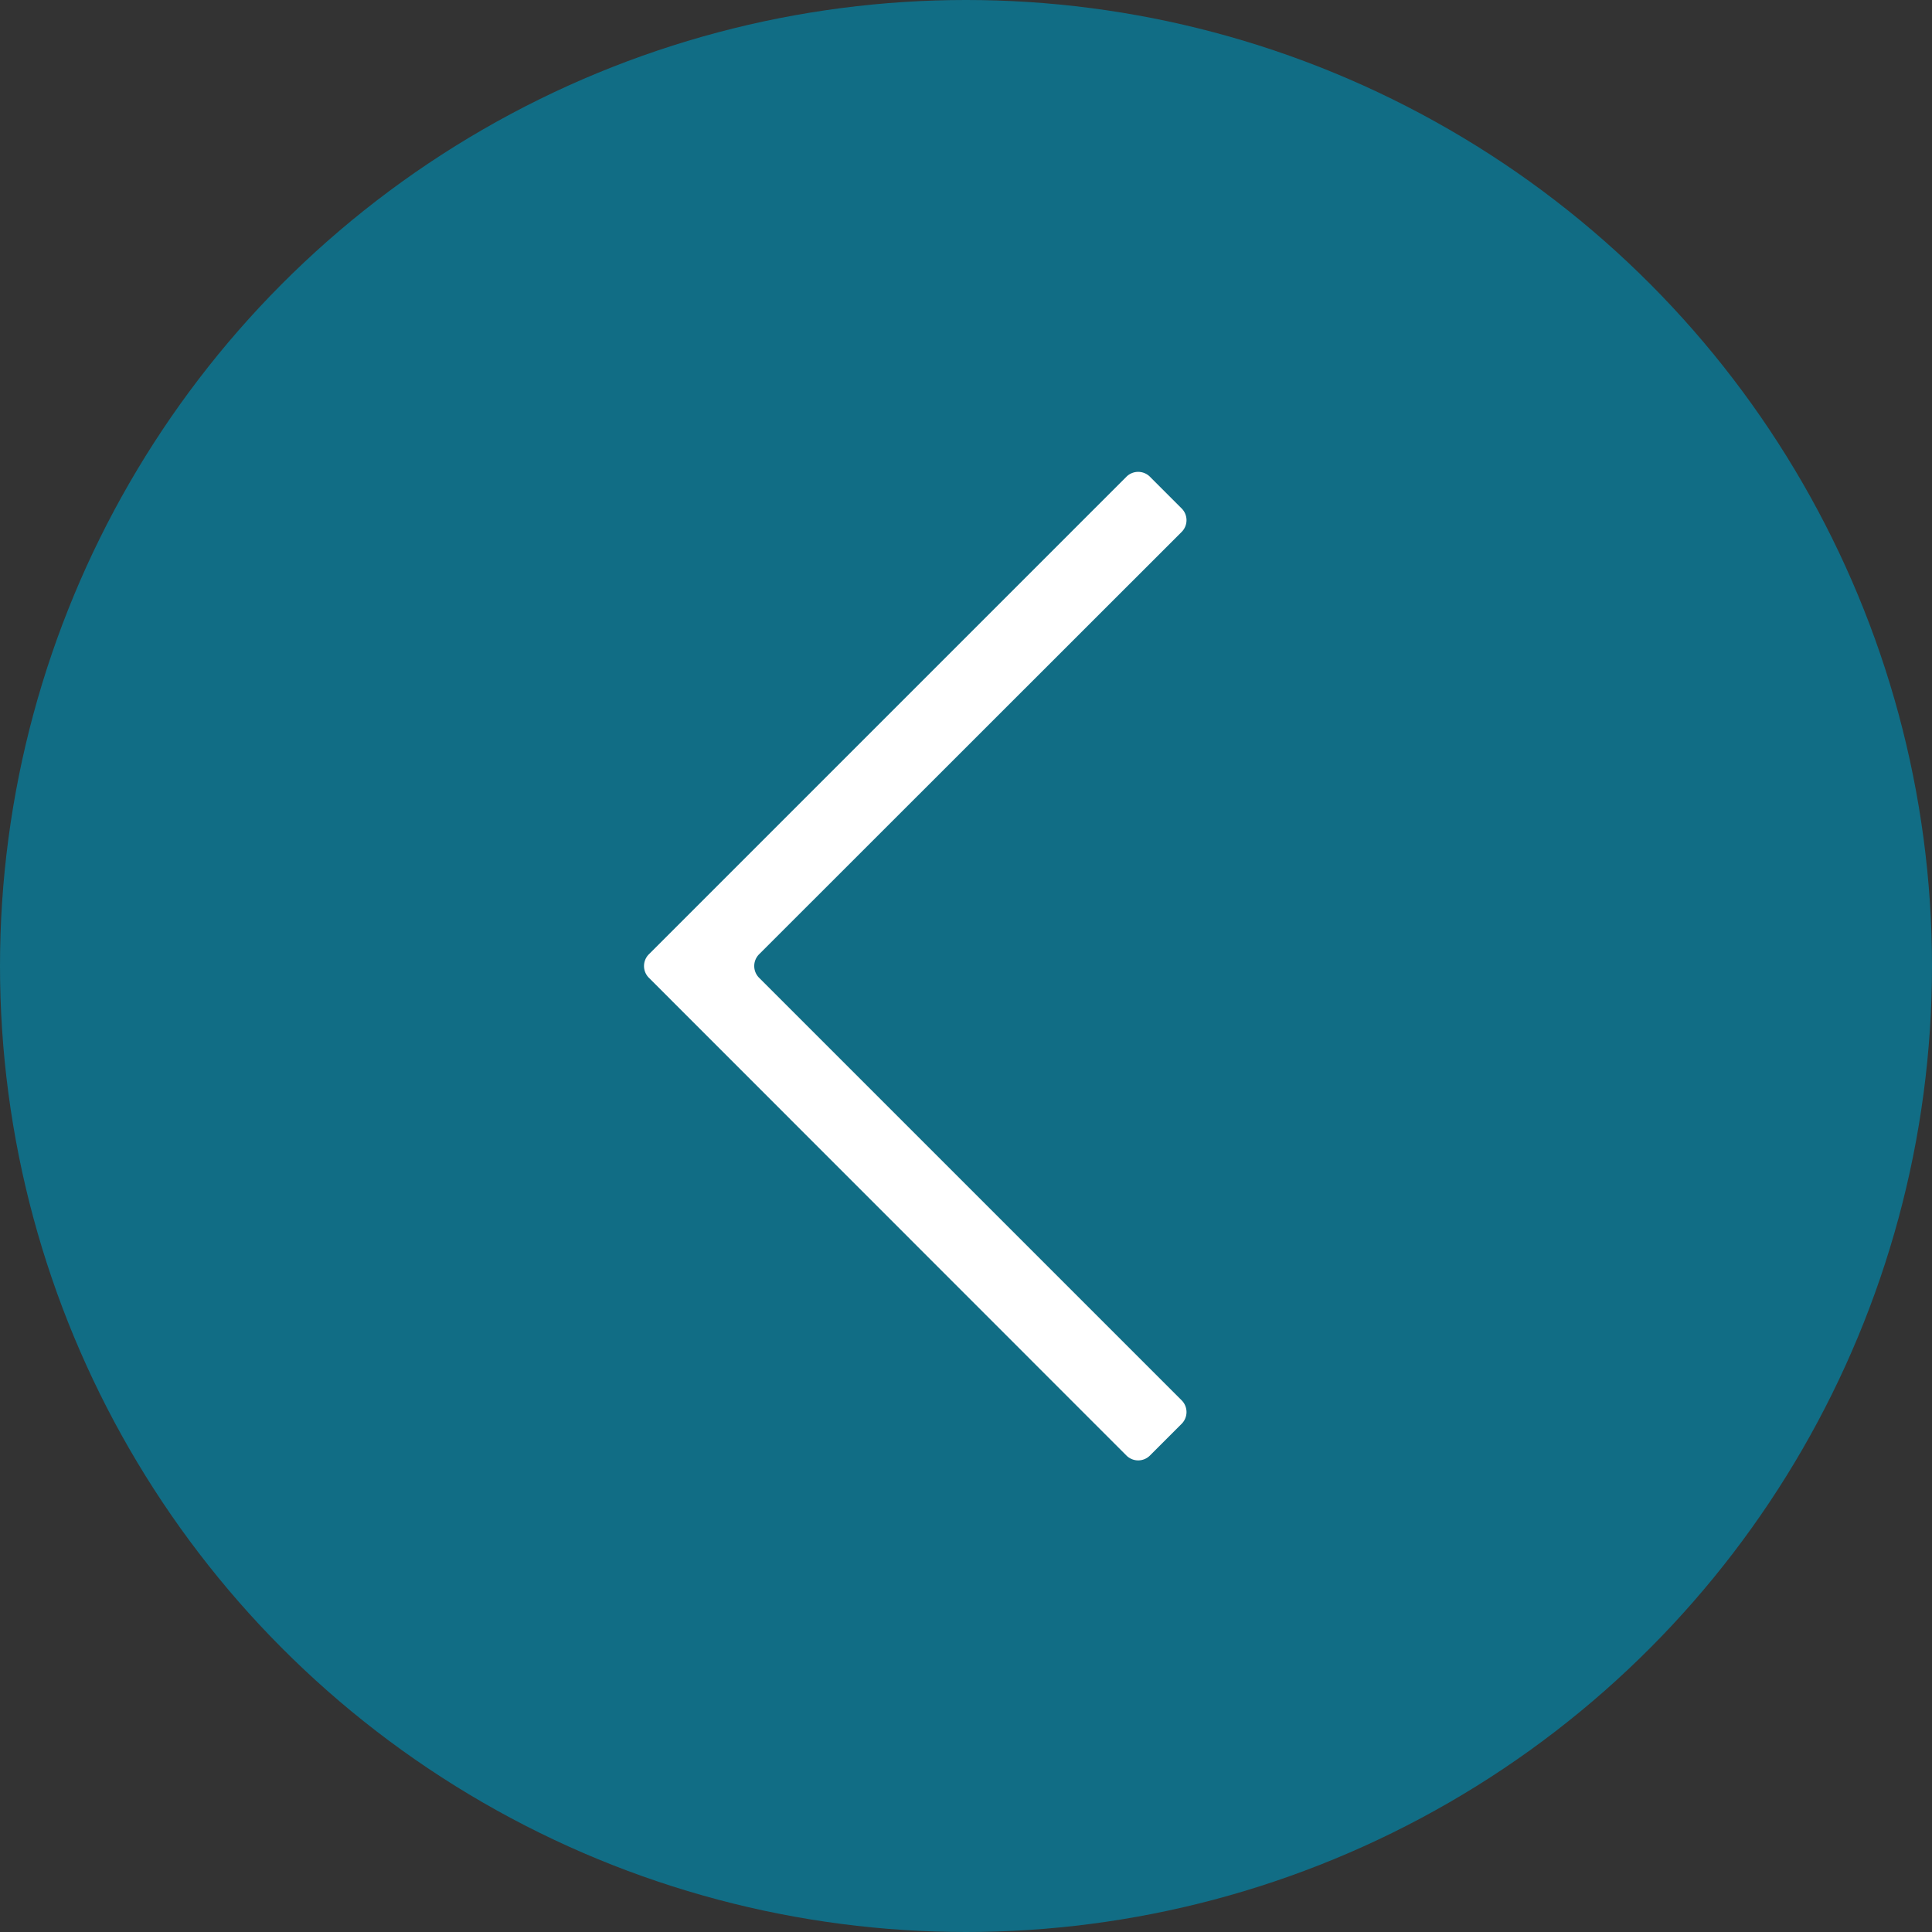
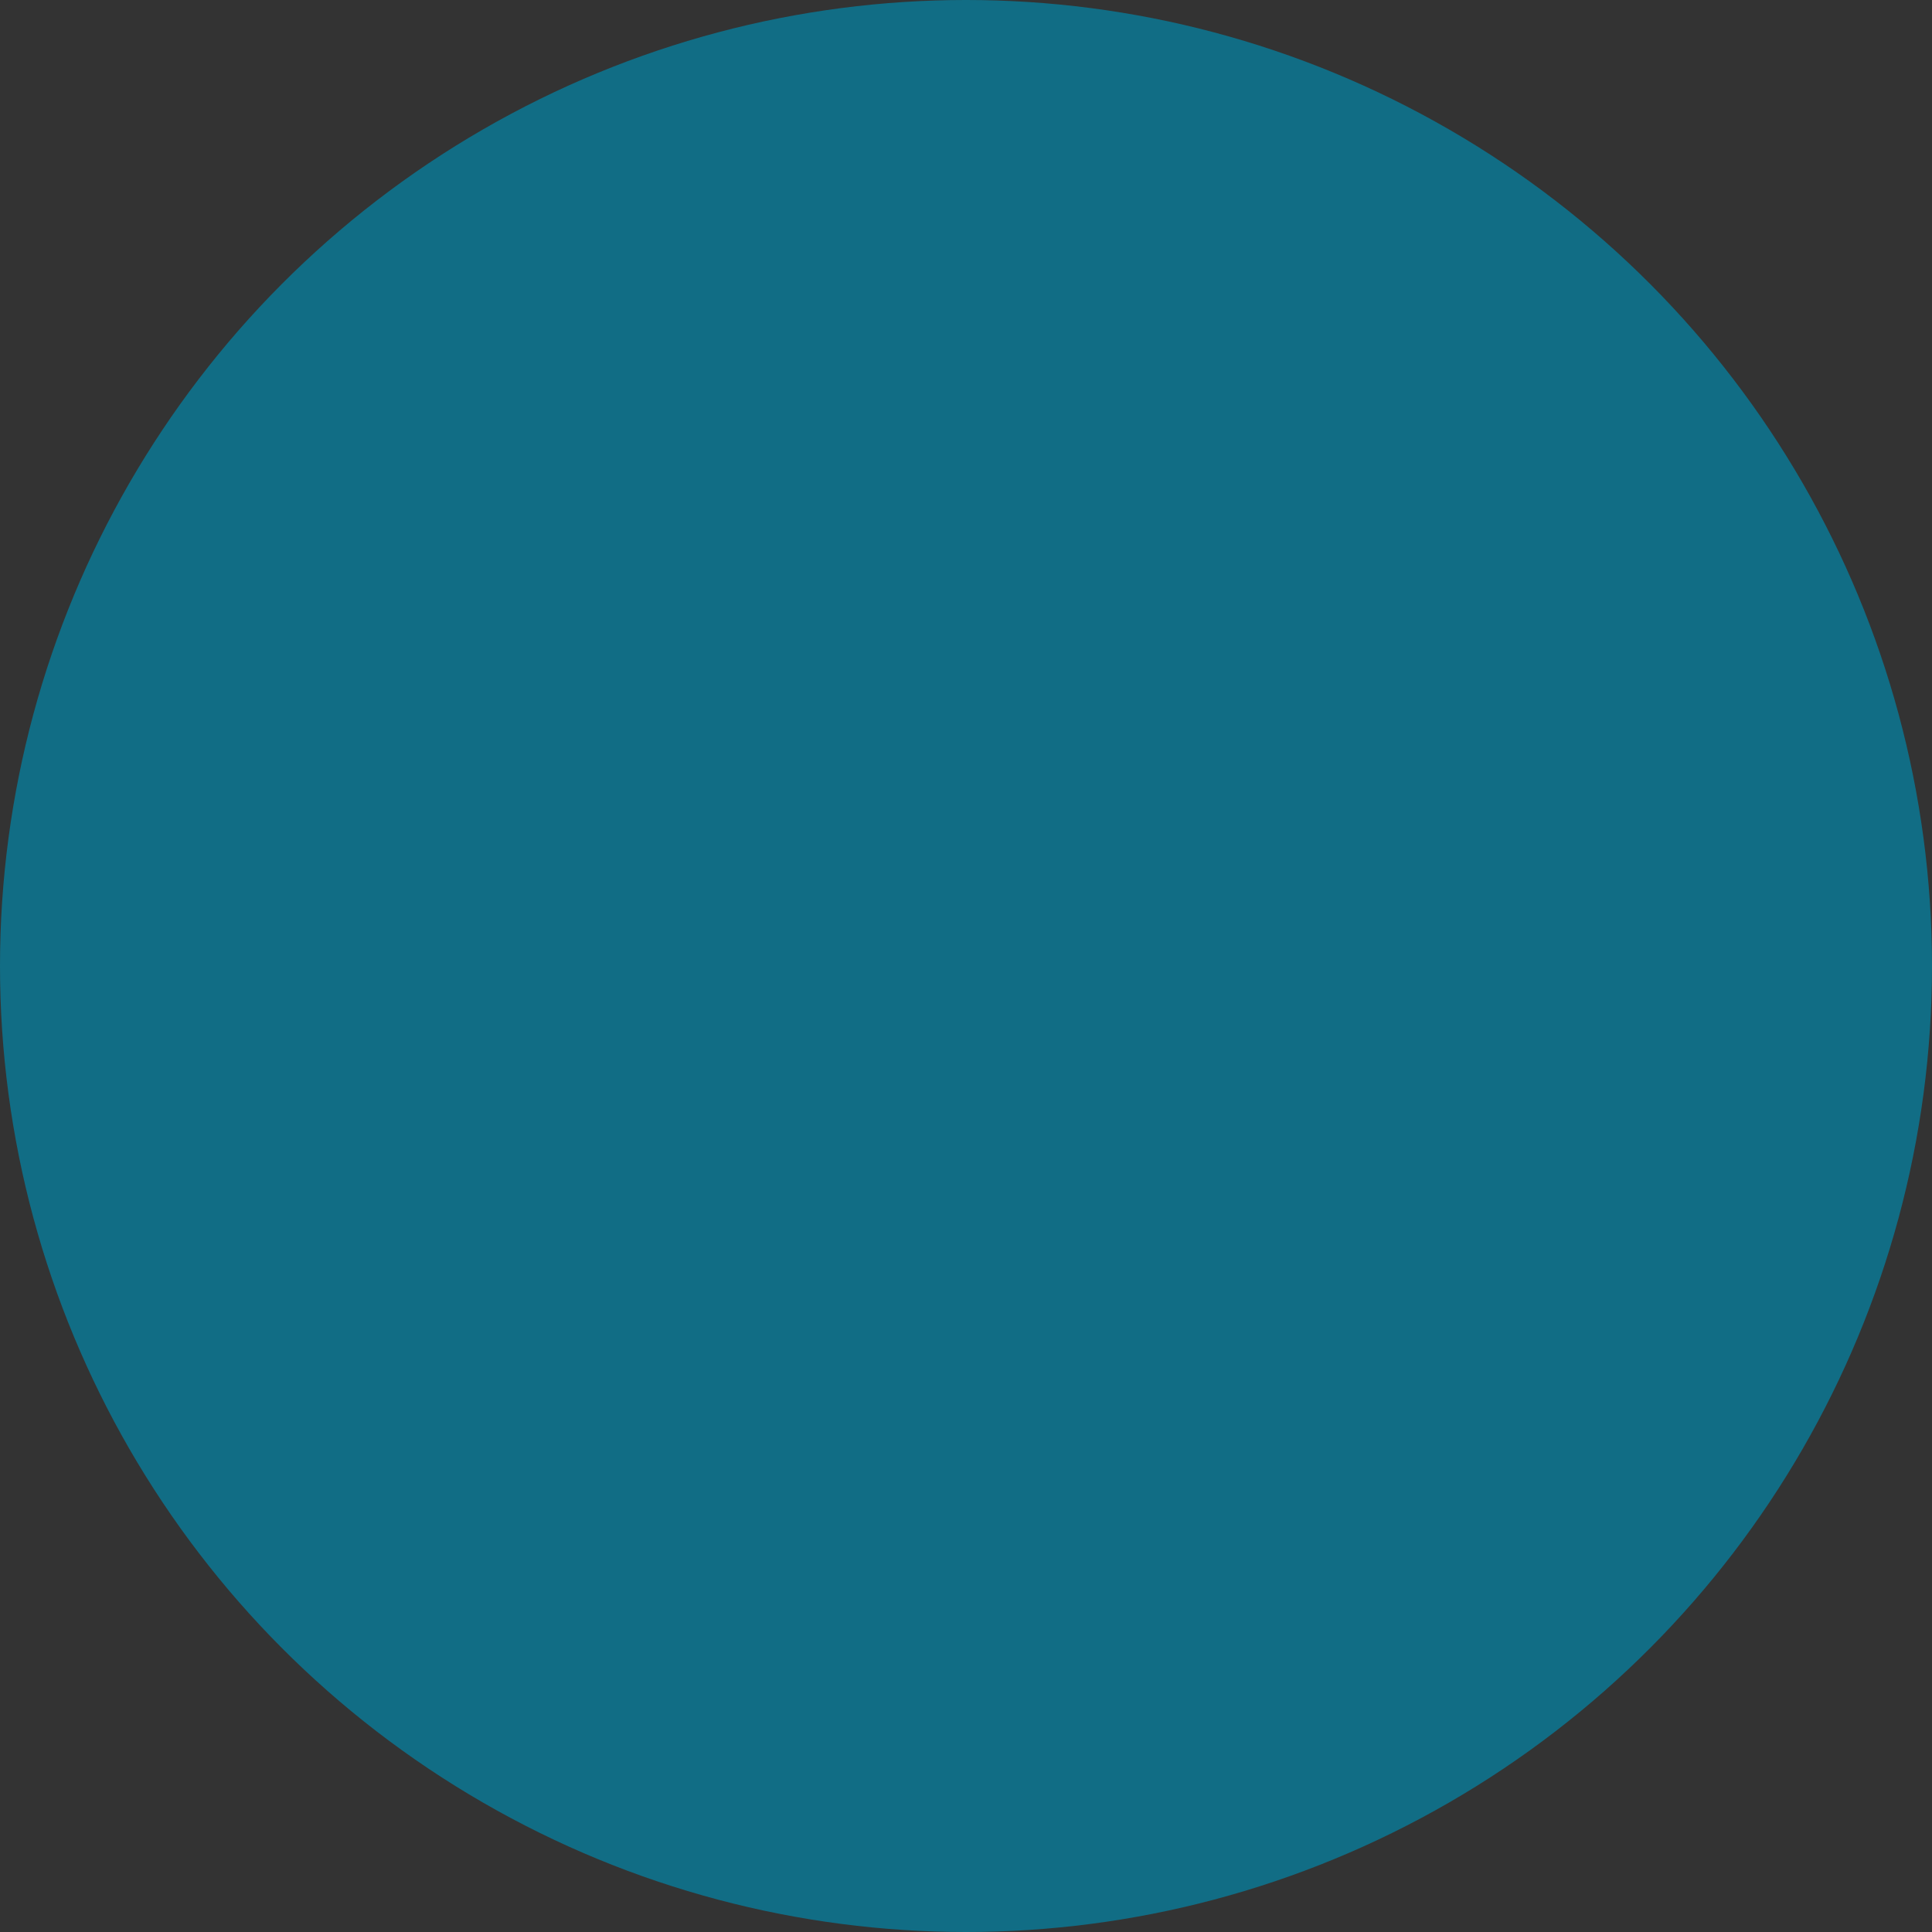
<svg xmlns="http://www.w3.org/2000/svg" width="38" height="38" viewBox="0 0 38 38">
  <rect x="0" y="0" width="38" height="38" fill="#333333" stroke="none" />
  <defs>
    <clipPath id="clip-path">
-       <rect id="Rectangle_7" data-name="Rectangle 7" width="10.674" height="19.447" fill="#fff" />
-     </clipPath>
+       </clipPath>
  </defs>
  <g id="Group_35" data-name="Group 35" transform="translate(1018.051 248) rotate(180)">
    <circle id="Ellipse_5" data-name="Ellipse 5" cx="19" cy="19" r="19" transform="translate(980.051 210)" fill="#116d85" />
    <g id="Group_33" data-name="Group 33" transform="translate(1005.388 238.723) rotate(180)">
      <g id="Group_3" data-name="Group 3" clip-path="url(#clip-path)">
-         <path id="Path_1" data-name="Path 1" d="M9.492,19.351.1,9.955a.327.327,0,0,1,0-.463L9.492.1a.327.327,0,0,1,.463,0l.623.623a.327.327,0,0,1,0,.463L2.268,9.492a.327.327,0,0,0,0,.463l8.31,8.31a.327.327,0,0,1,0,.463l-.623.623a.327.327,0,0,1-.463,0" fill="#fff" />
-       </g>
+         </g>
    </g>
  </g>
</svg>